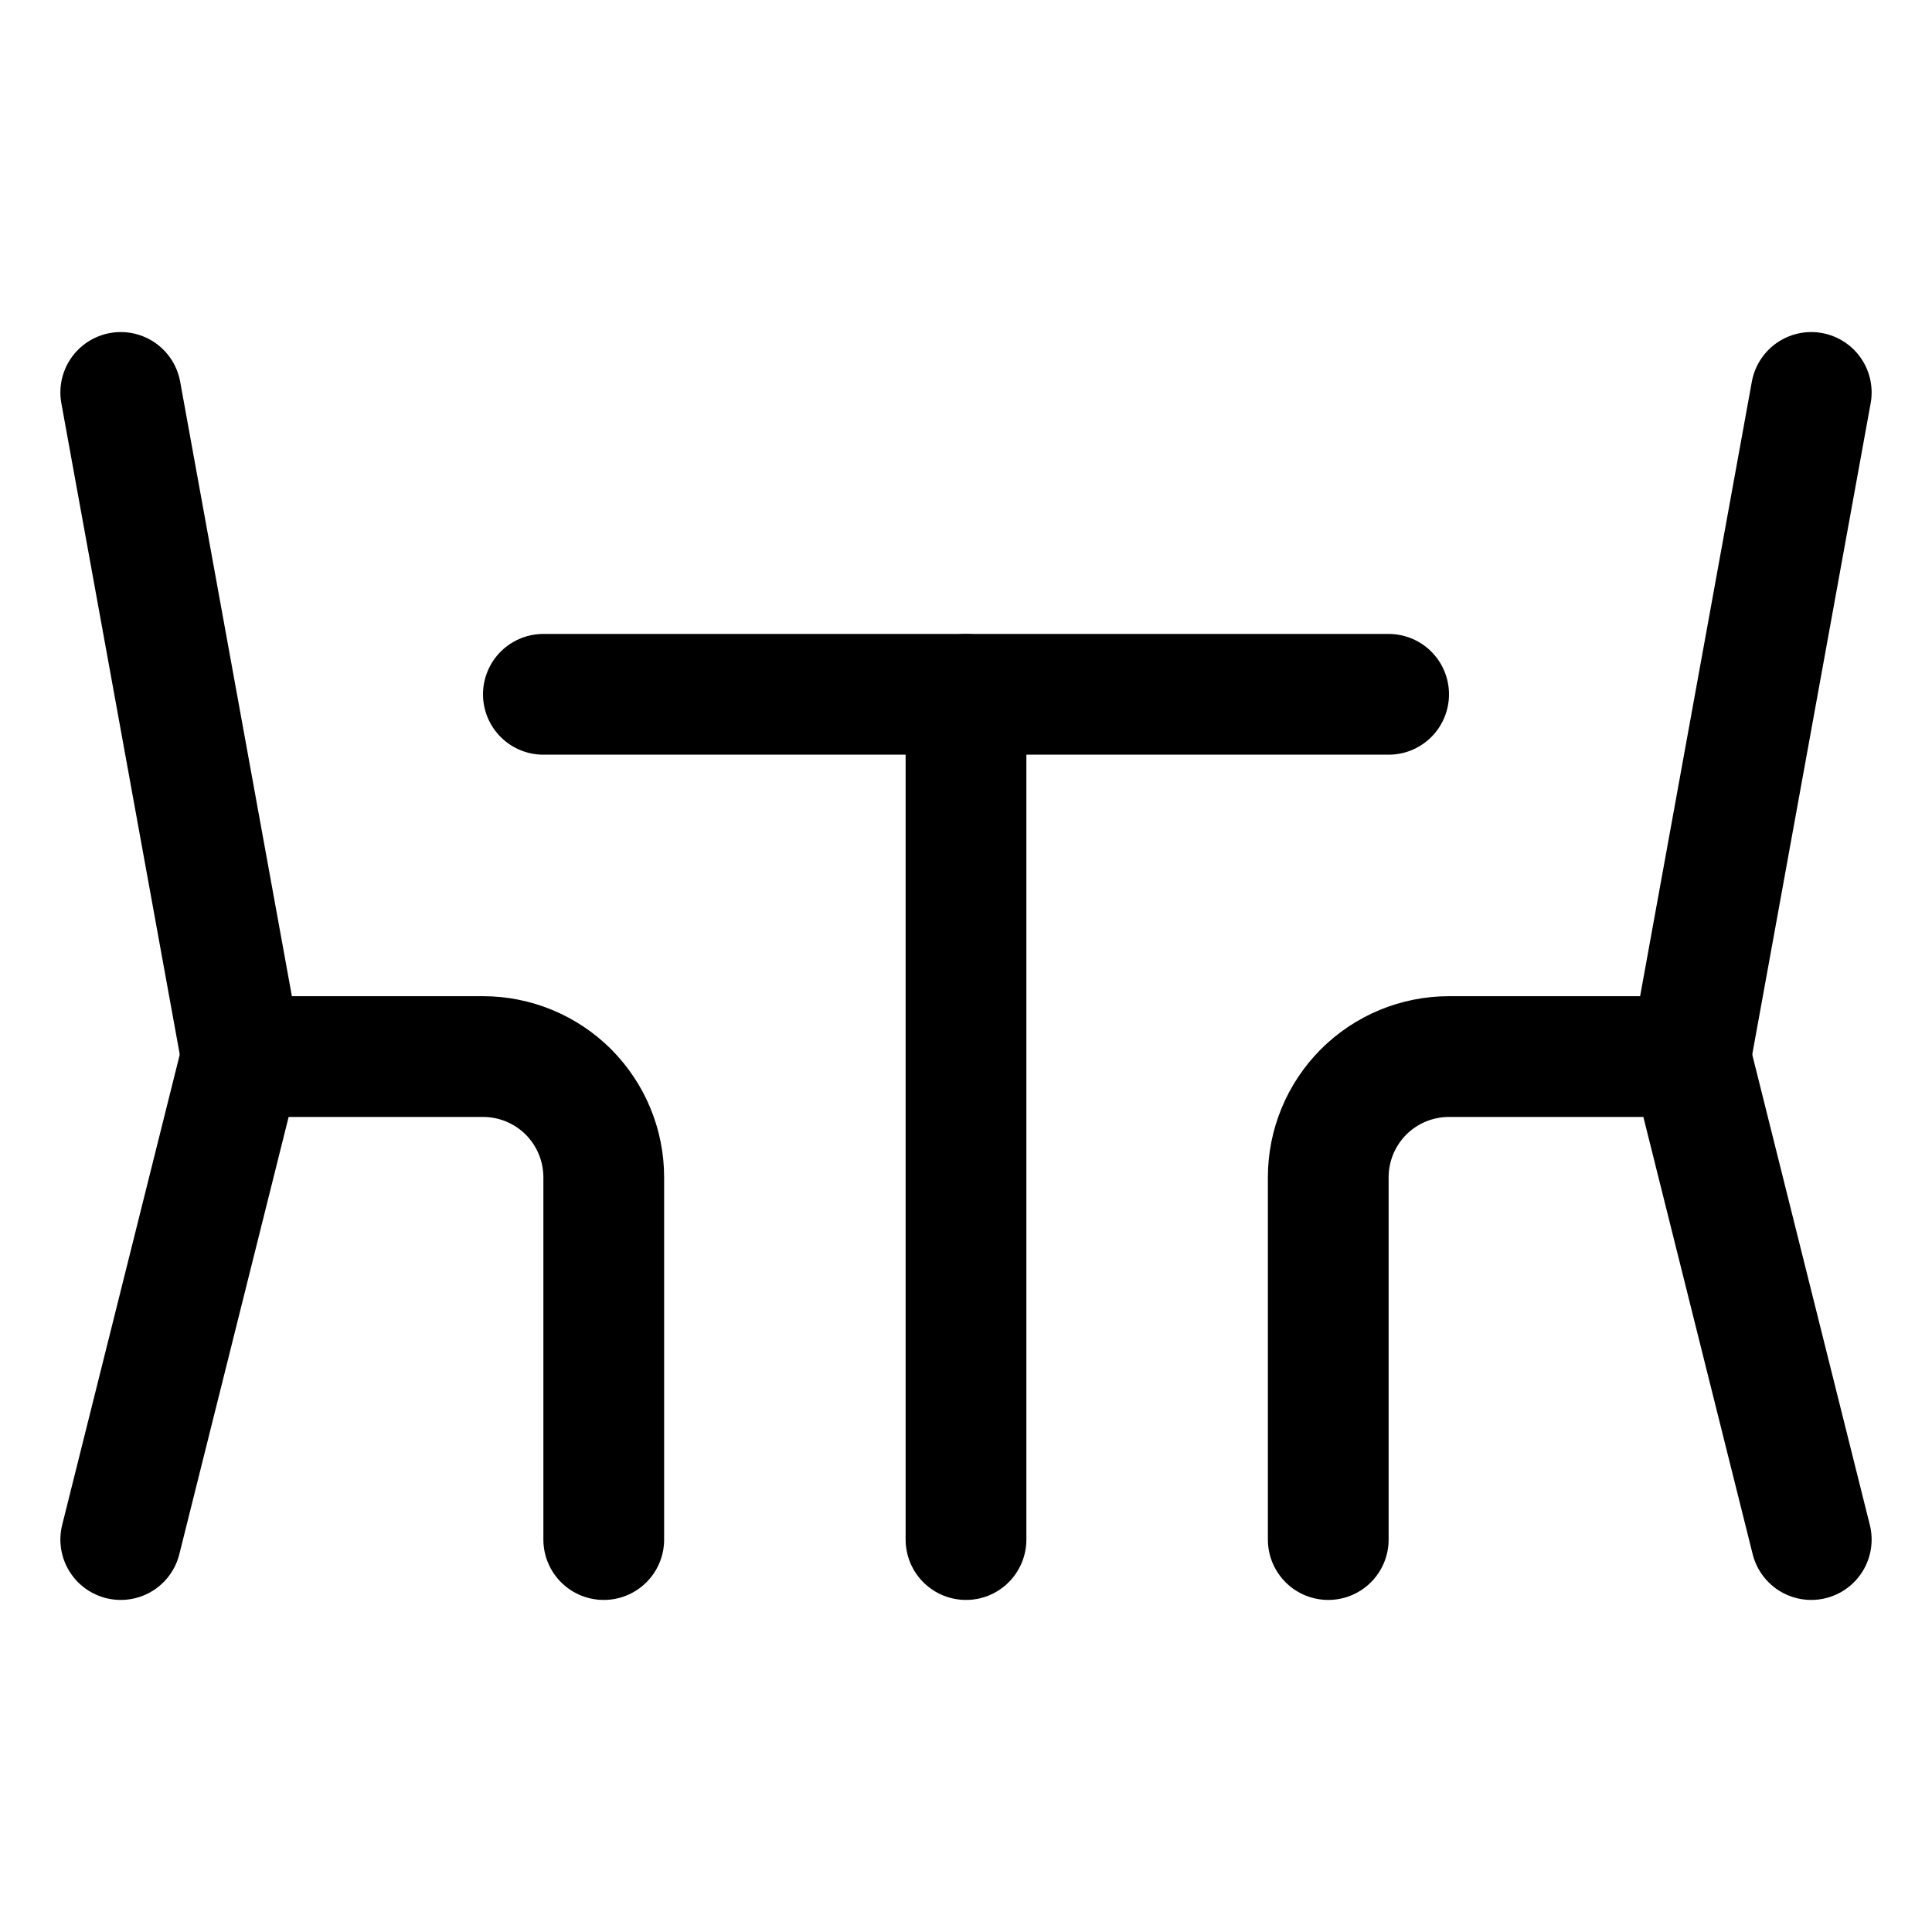
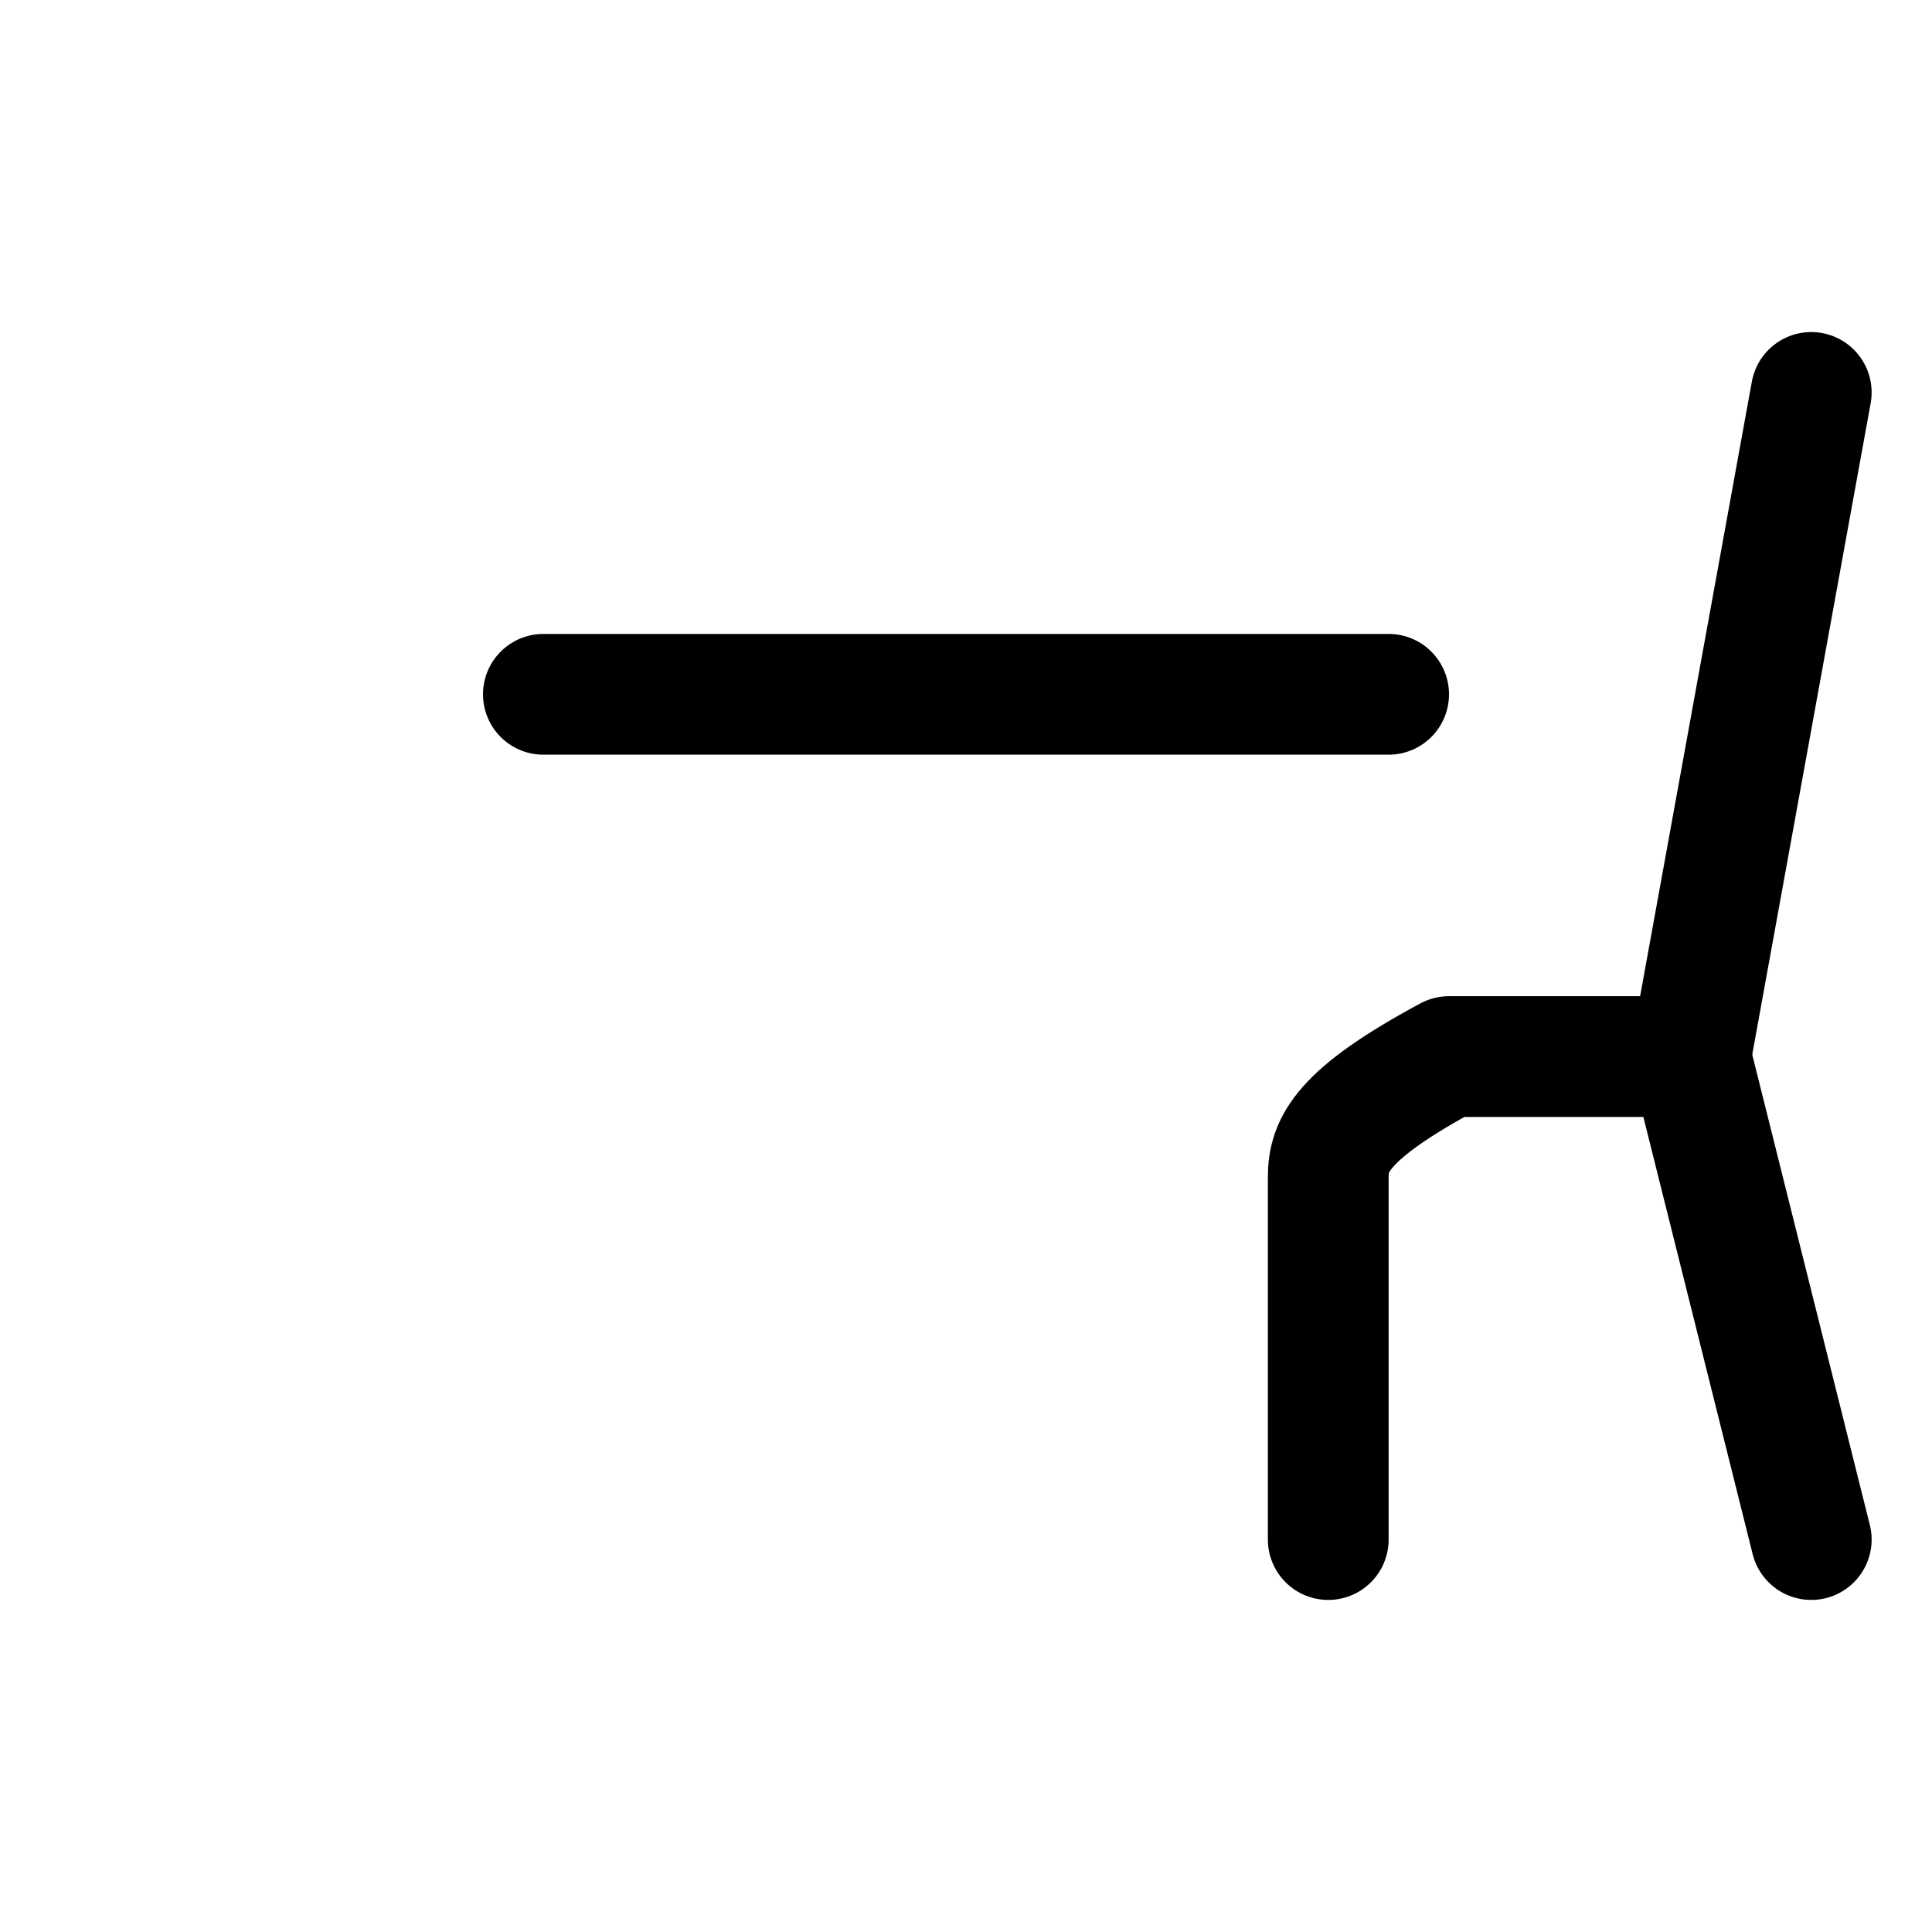
<svg xmlns="http://www.w3.org/2000/svg" width="24" height="24" viewBox="0 0 24 24" fill="none">
-   <path d="M1.5 4.875L3 13.125" stroke="black" stroke-width="1.5" stroke-linecap="round" stroke-linejoin="round" />
-   <path d="M1.5 19.125L3 13.125H6C6.398 13.125 6.779 13.283 7.061 13.564C7.342 13.846 7.5 14.227 7.5 14.625V19.125" stroke="black" stroke-width="1.5" stroke-linecap="round" stroke-linejoin="round" />
  <path d="M22.5 4.875L21 13.125" stroke="black" stroke-width="1.5" stroke-linecap="round" stroke-linejoin="round" />
-   <path d="M22.5 19.125L21 13.125H18C17.602 13.125 17.221 13.283 16.939 13.564C16.658 13.846 16.5 14.227 16.5 14.625V19.125" stroke="black" stroke-width="1.5" stroke-linecap="round" stroke-linejoin="round" />
-   <path d="M12 8.625V19.125" stroke="black" stroke-width="1.5" stroke-linecap="round" stroke-linejoin="round" />
+   <path d="M22.5 19.125L21 13.125H18C16.658 13.846 16.5 14.227 16.5 14.625V19.125" stroke="black" stroke-width="1.5" stroke-linecap="round" stroke-linejoin="round" />
  <path d="M6.75 8.625H17.25" stroke="black" stroke-width="1.5" stroke-linecap="round" stroke-linejoin="round" />
</svg>